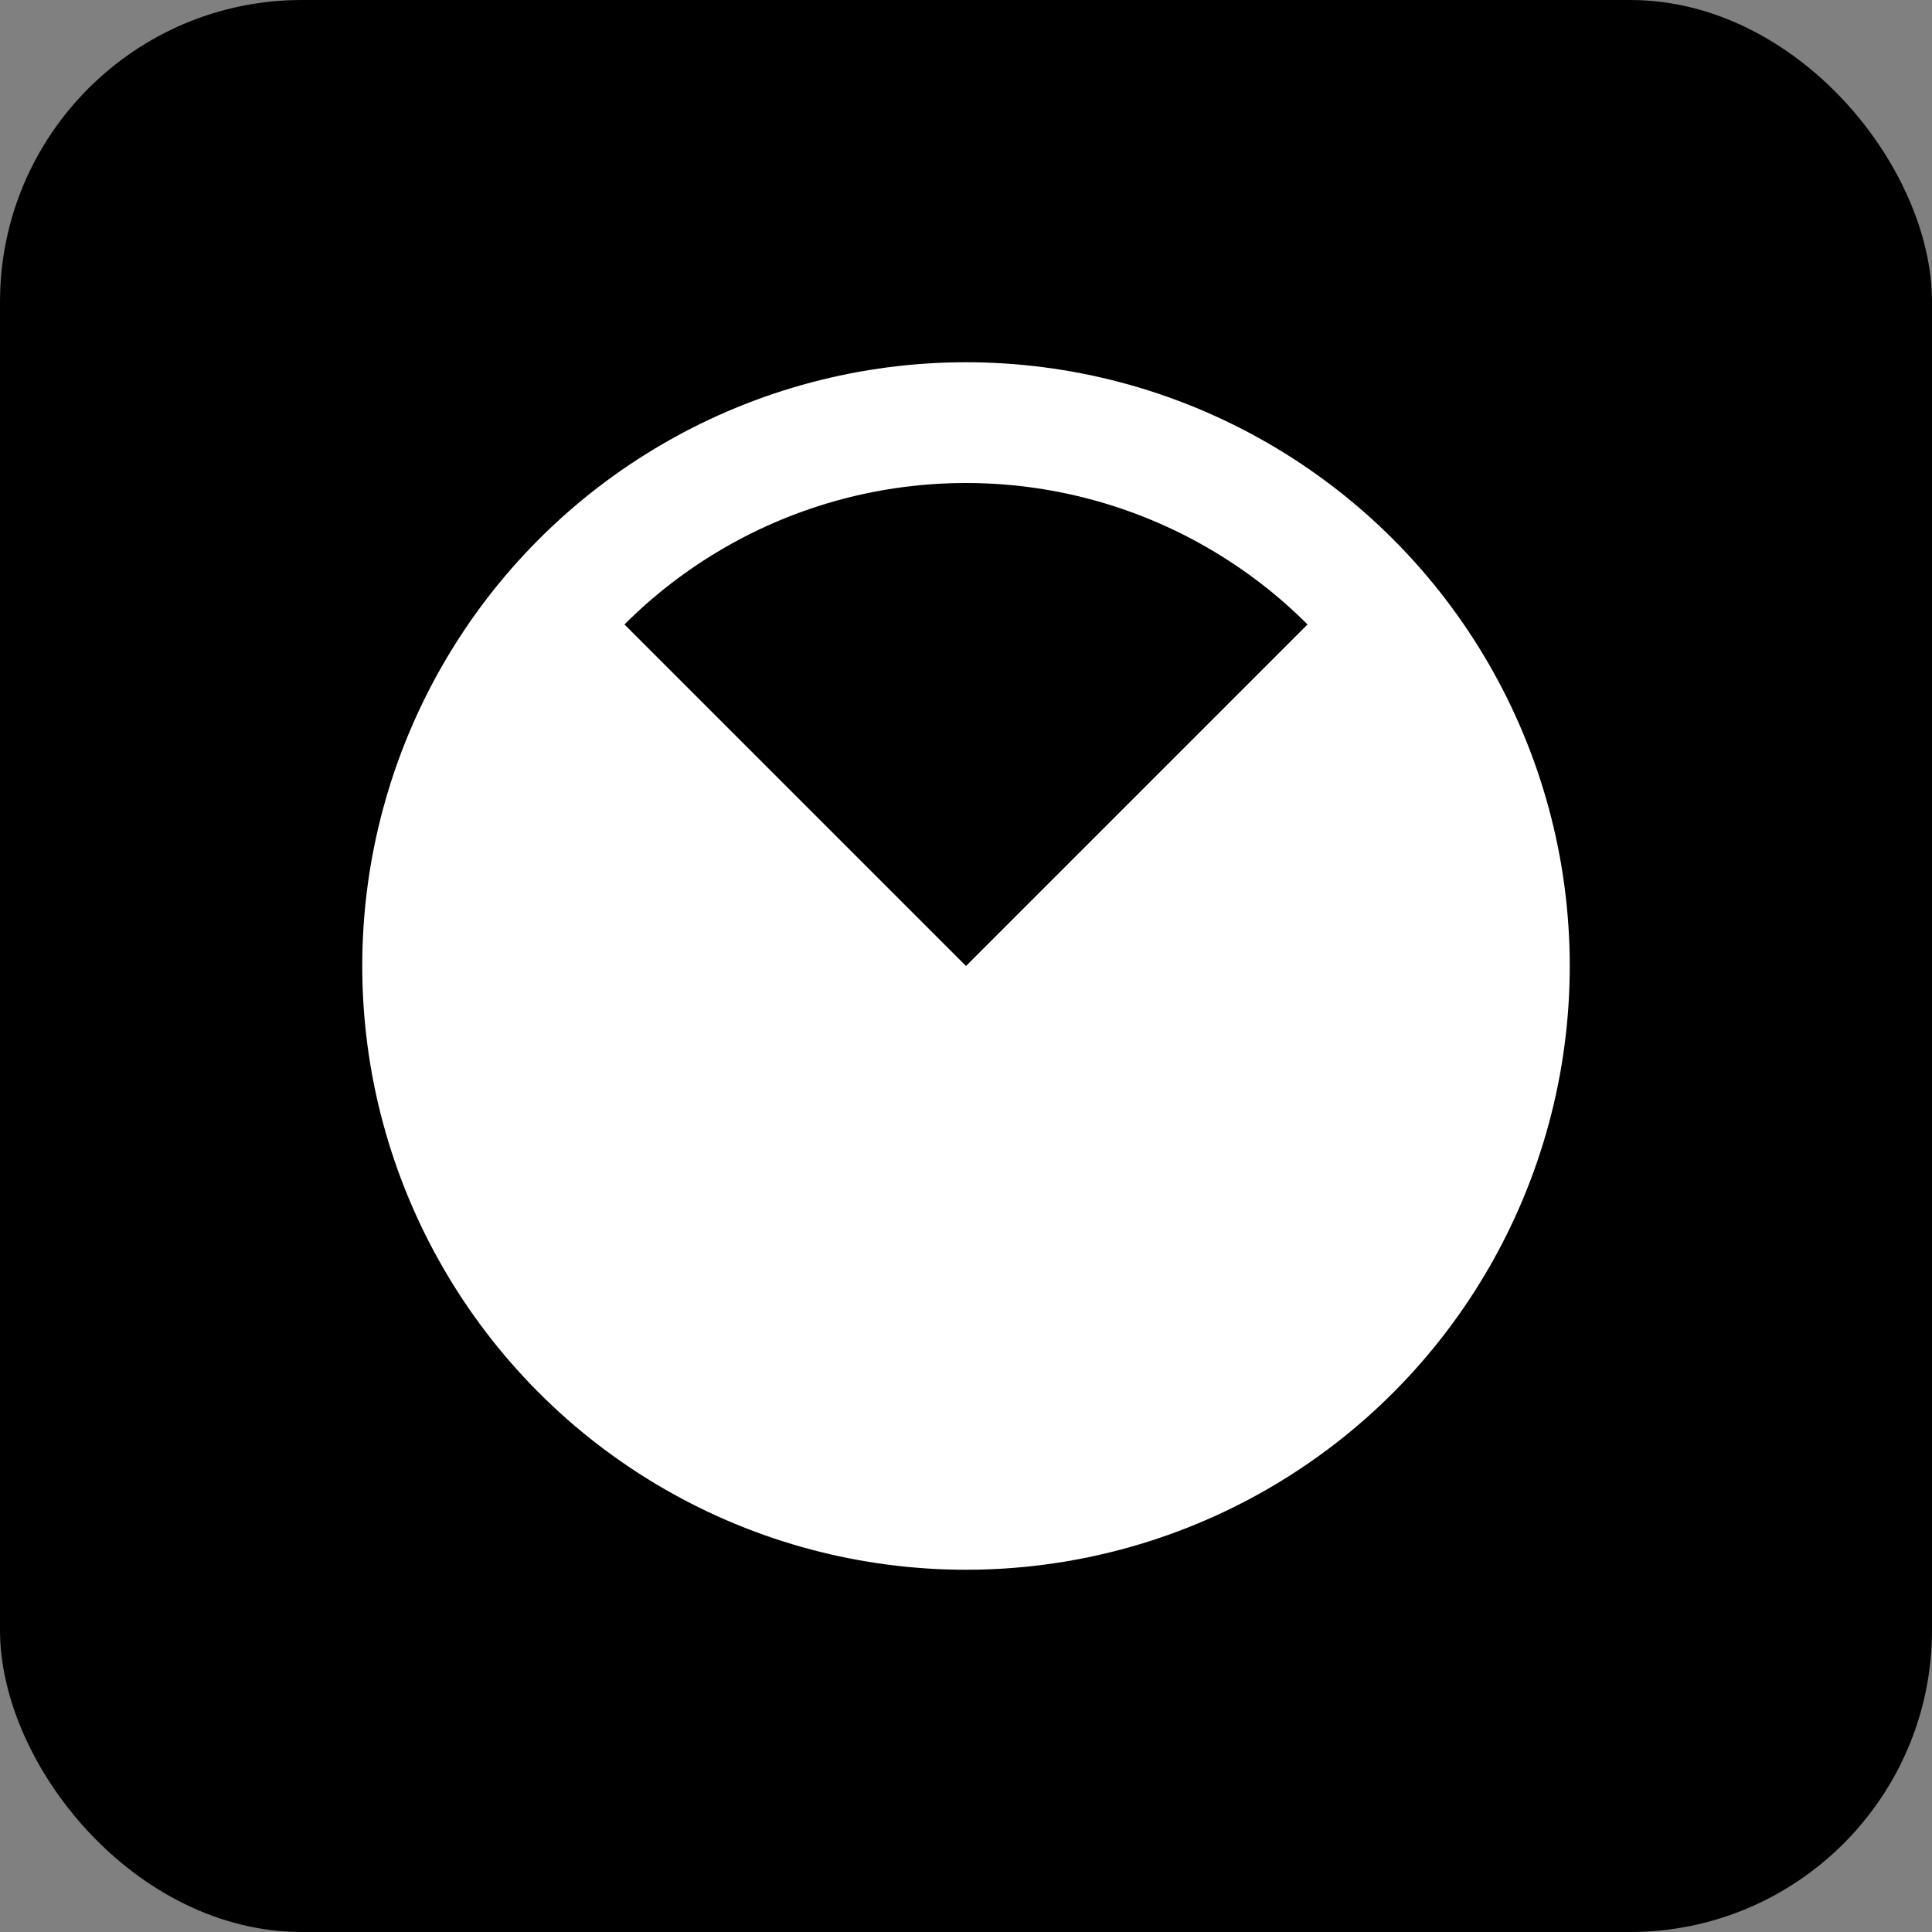
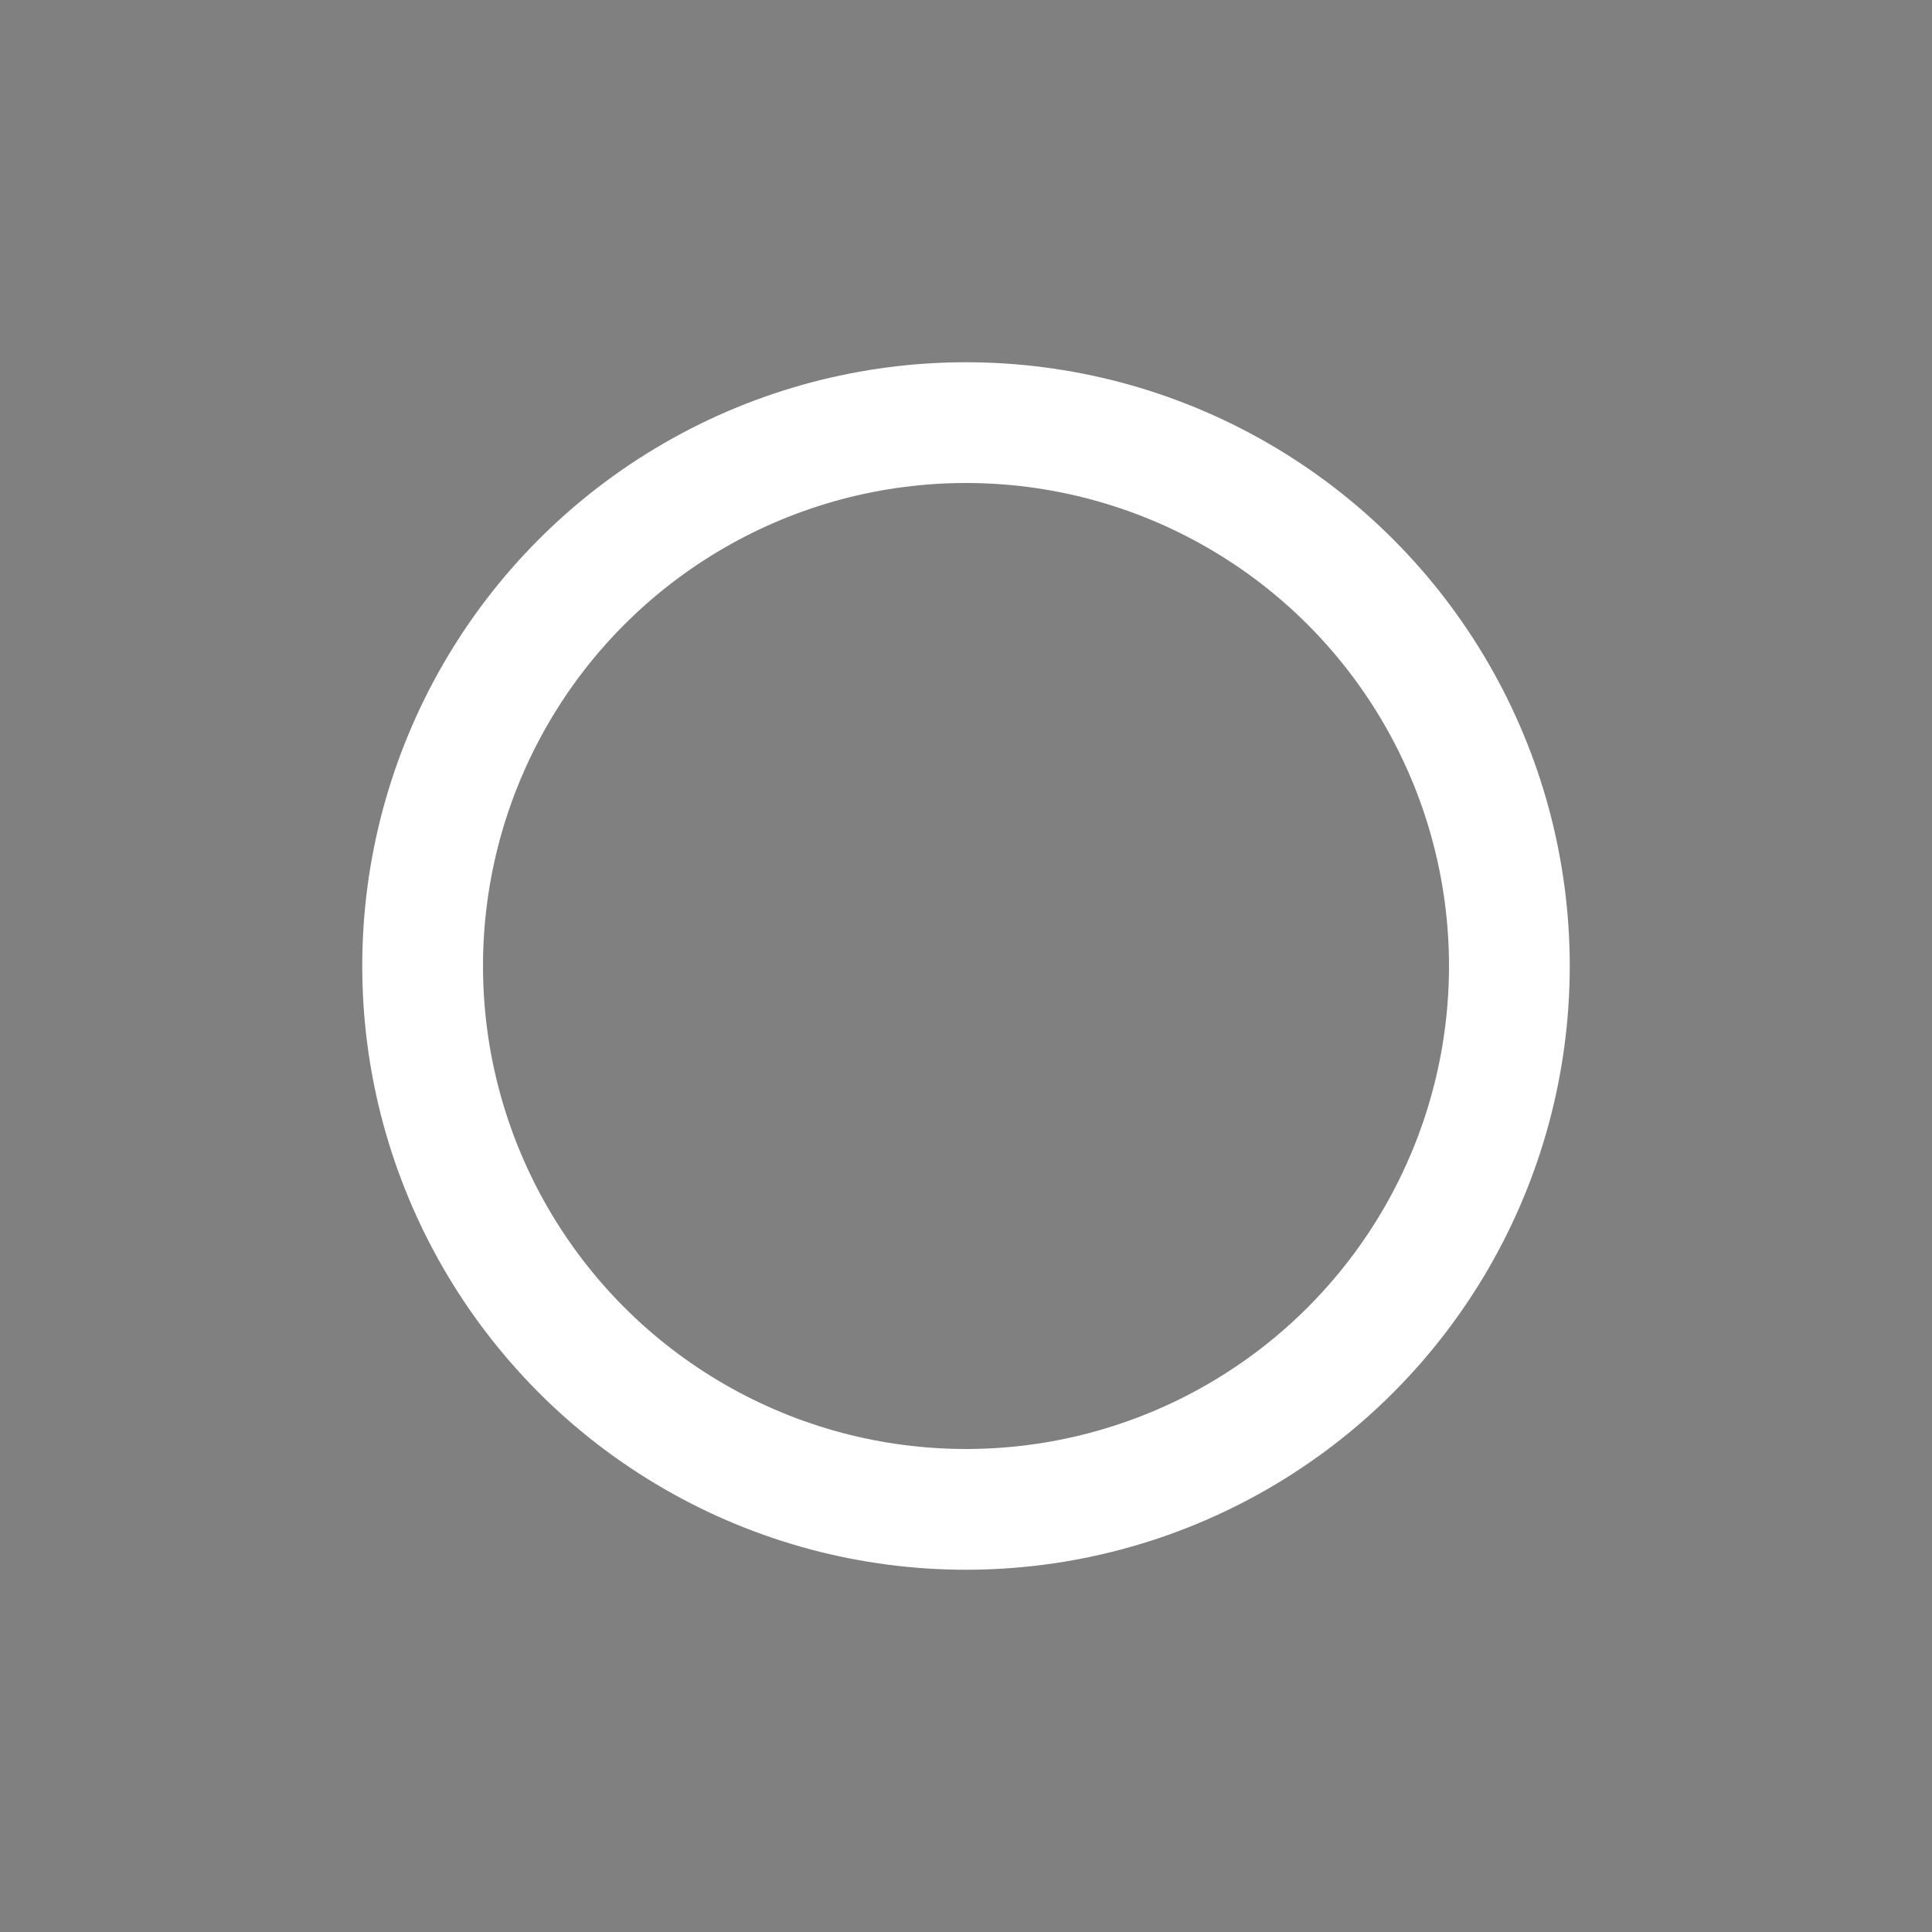
<svg xmlns="http://www.w3.org/2000/svg" width="32" height="32" viewBox="0 0 32 32" fill="none">
  <rect x="0" y="0" width="32" height="32" fill="#808080" stroke="none" />
-   <rect width="32" height="32" rx="5" fill="black" />
-   <path d="M22.364 9.636C23.623 10.895 24.48 12.498 24.827 14.244C25.174 15.99 24.996 17.8 24.315 19.444C23.634 21.089 22.48 22.494 21 23.483C19.52 24.472 17.78 25 16 25C14.22 25 12.48 24.472 11 23.483C9.52 22.494 8.366 21.089 7.685 19.444C7.004 17.8 6.826 15.99 7.173 14.244C7.52 12.498 8.377 10.895 9.636 9.636L16 16L22.364 9.636Z" fill="white" />
  <circle cx="16" cy="16" r="9" stroke="white" stroke-width="2" />
</svg>